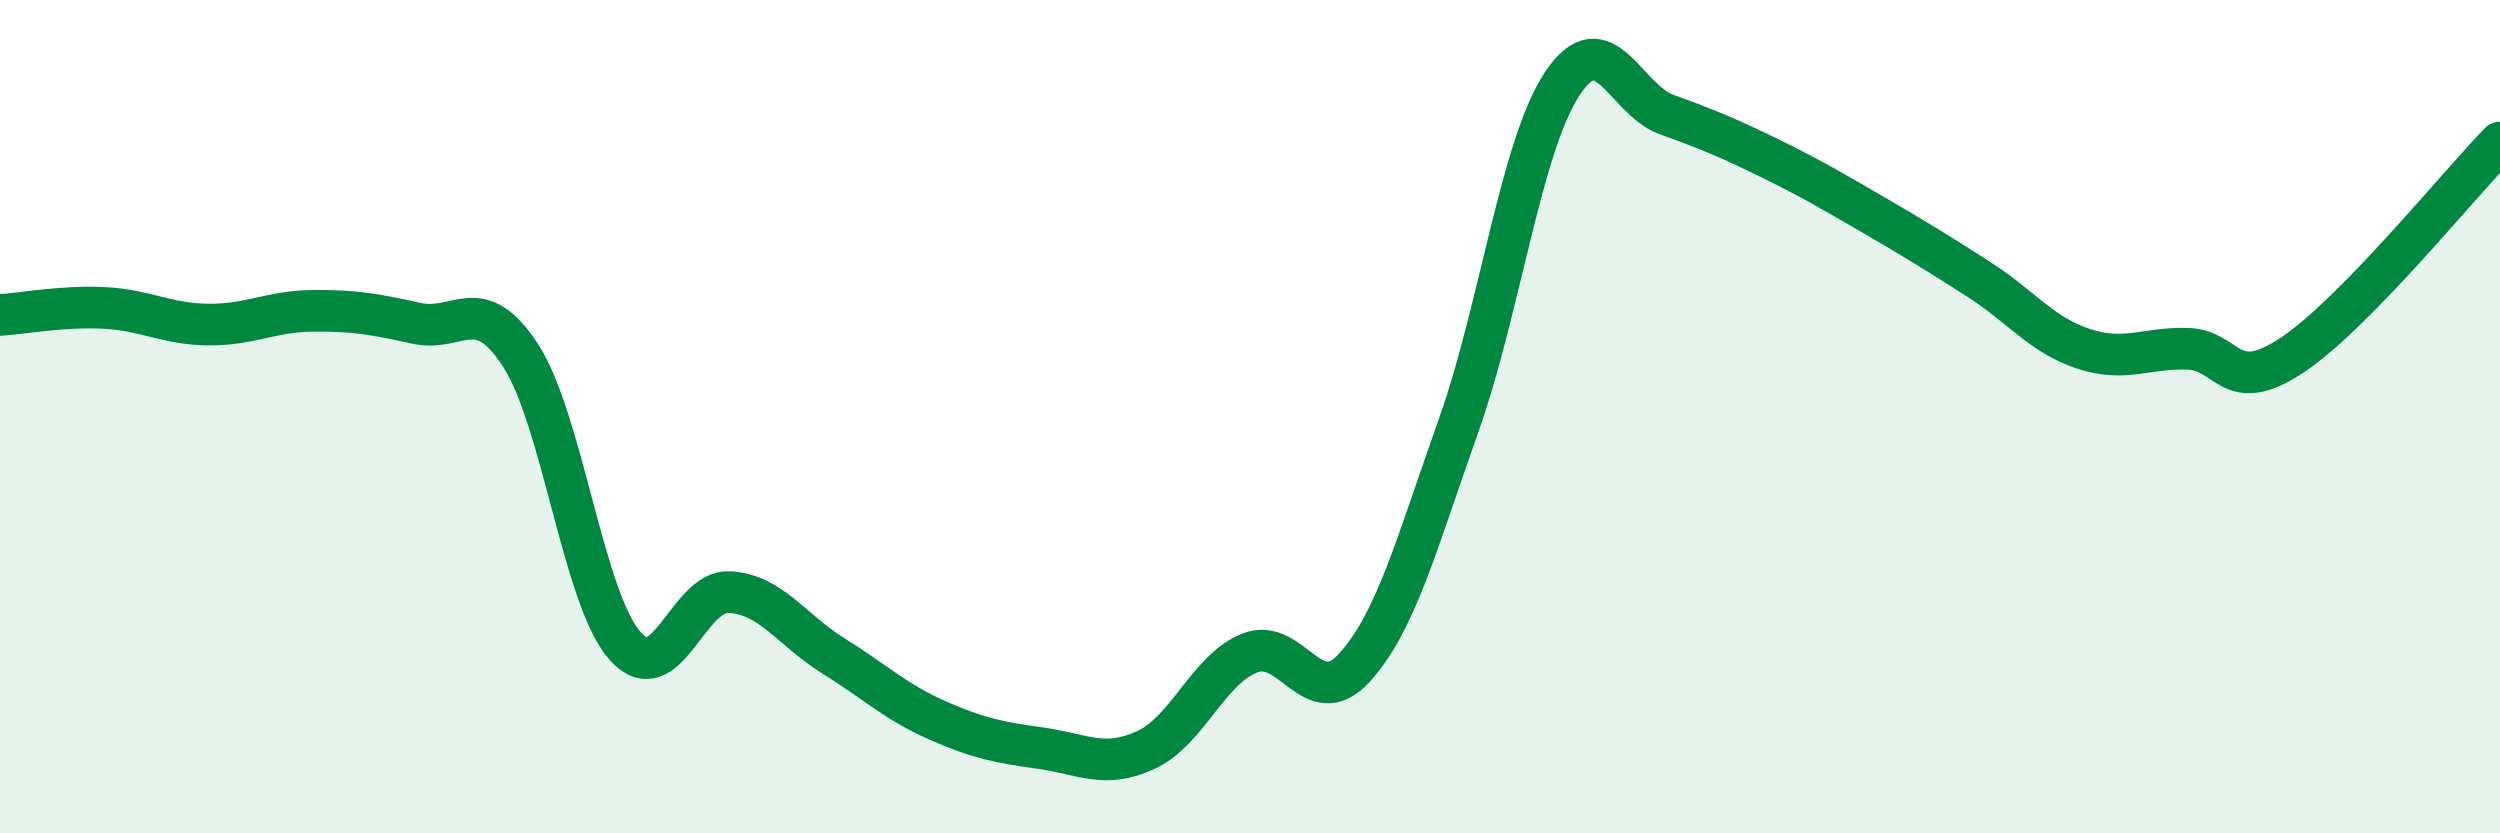
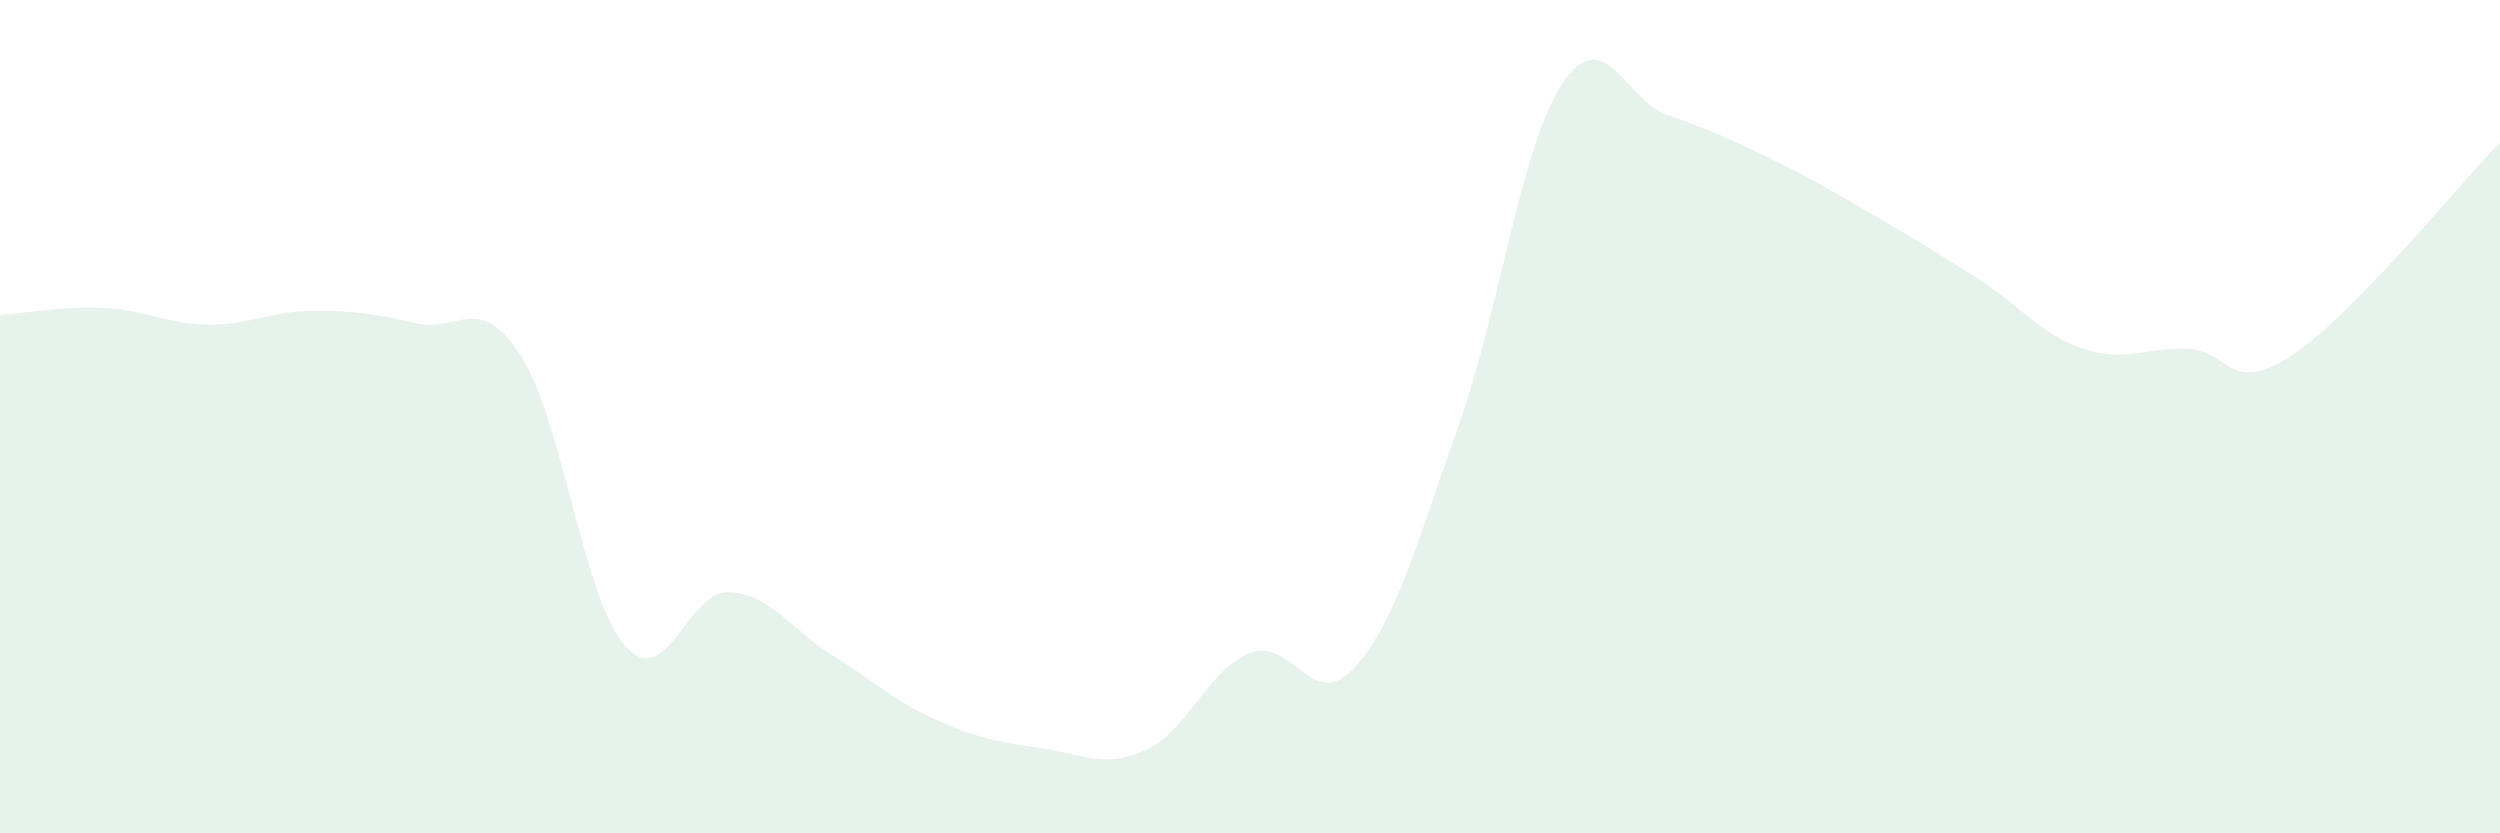
<svg xmlns="http://www.w3.org/2000/svg" width="60" height="20" viewBox="0 0 60 20">
  <path d="M 0,7.56 C 0.5,7.53 1.5,7.34 2.5,7.39 C 3.5,7.44 4,7.78 5,7.79 C 6,7.8 6.5,7.47 7.5,7.46 C 8.5,7.45 9,7.54 10,7.76 C 11,7.98 11.5,6.99 12.5,8.54 C 13.5,10.09 14,14.37 15,15.5 C 16,16.63 16.5,14.16 17.5,14.21 C 18.5,14.26 19,15.12 20,15.74 C 21,16.36 21.5,16.85 22.5,17.29 C 23.5,17.73 24,17.82 25,17.96 C 26,18.1 26.5,18.46 27.5,18 C 28.5,17.54 29,16.06 30,15.67 C 31,15.28 31.5,17.12 32.5,16.03 C 33.5,14.94 34,13.04 35,10.23 C 36,7.42 36.5,3.5 37.5,2 C 38.5,0.5 39,2.39 40,2.75 C 41,3.11 41.5,3.32 42.5,3.81 C 43.5,4.3 44,4.6 45,5.18 C 46,5.76 46.5,6.07 47.5,6.71 C 48.5,7.35 49,8.04 50,8.37 C 51,8.7 51.5,8.34 52.5,8.37 C 53.5,8.4 53.5,9.52 55,8.53 C 56.5,7.54 59,4.44 60,3.42L60 20L0 20Z" fill="#008740" opacity="0.1" stroke-linecap="round" stroke-linejoin="round" />
-   <path d="M 0,7.56 C 0.5,7.53 1.5,7.34 2.5,7.39 C 3.5,7.44 4,7.78 5,7.79 C 6,7.8 6.5,7.47 7.5,7.46 C 8.5,7.45 9,7.54 10,7.76 C 11,7.98 11.5,6.99 12.5,8.54 C 13.5,10.09 14,14.37 15,15.5 C 16,16.63 16.5,14.16 17.5,14.21 C 18.5,14.26 19,15.12 20,15.74 C 21,16.36 21.5,16.85 22.5,17.29 C 23.5,17.73 24,17.82 25,17.96 C 26,18.1 26.5,18.46 27.5,18 C 28.5,17.54 29,16.06 30,15.67 C 31,15.28 31.5,17.12 32.5,16.03 C 33.5,14.94 34,13.04 35,10.23 C 36,7.42 36.5,3.5 37.5,2 C 38.5,0.5 39,2.39 40,2.75 C 41,3.11 41.5,3.32 42.5,3.81 C 43.5,4.3 44,4.6 45,5.18 C 46,5.76 46.5,6.07 47.5,6.71 C 48.5,7.35 49,8.04 50,8.37 C 51,8.7 51.5,8.34 52.5,8.37 C 53.5,8.4 53.5,9.52 55,8.53 C 56.5,7.54 59,4.44 60,3.42" stroke="#008740" stroke-width="1" fill="none" stroke-linecap="round" stroke-linejoin="round" />
</svg>